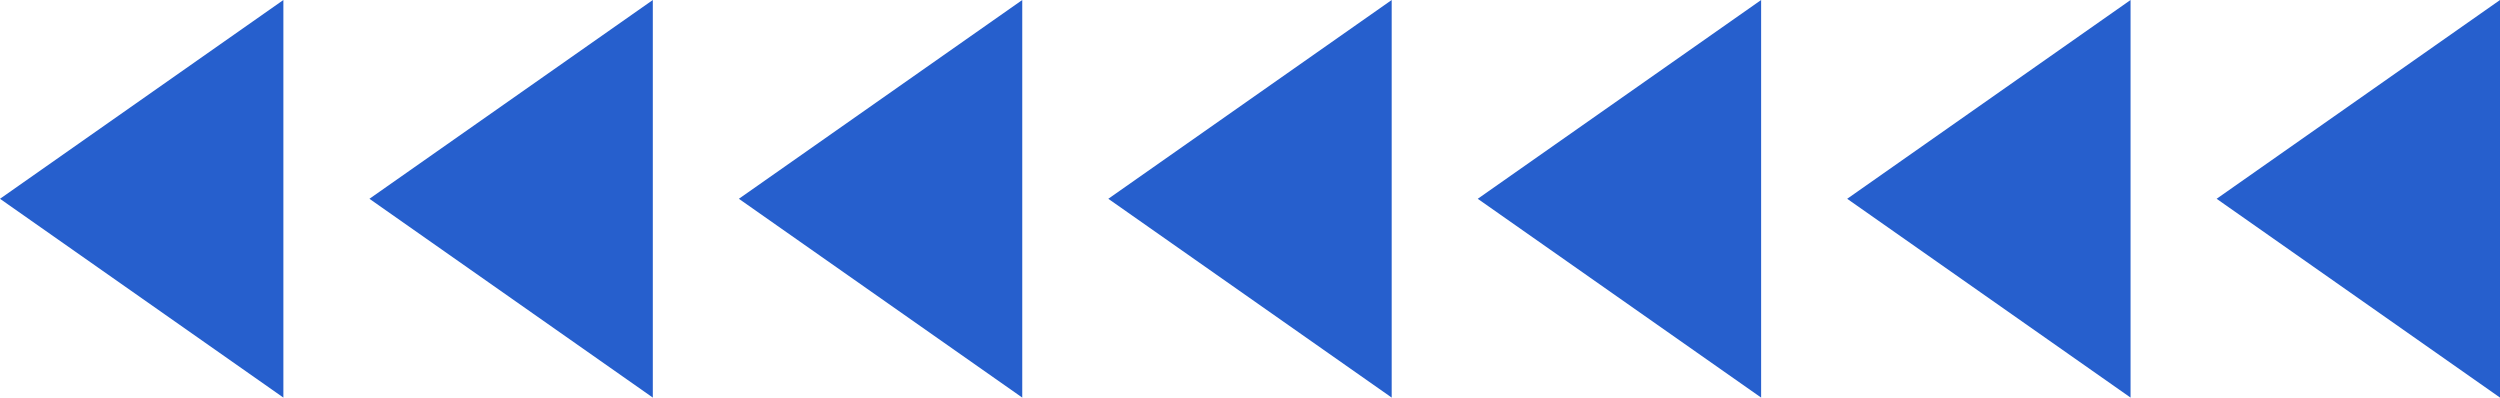
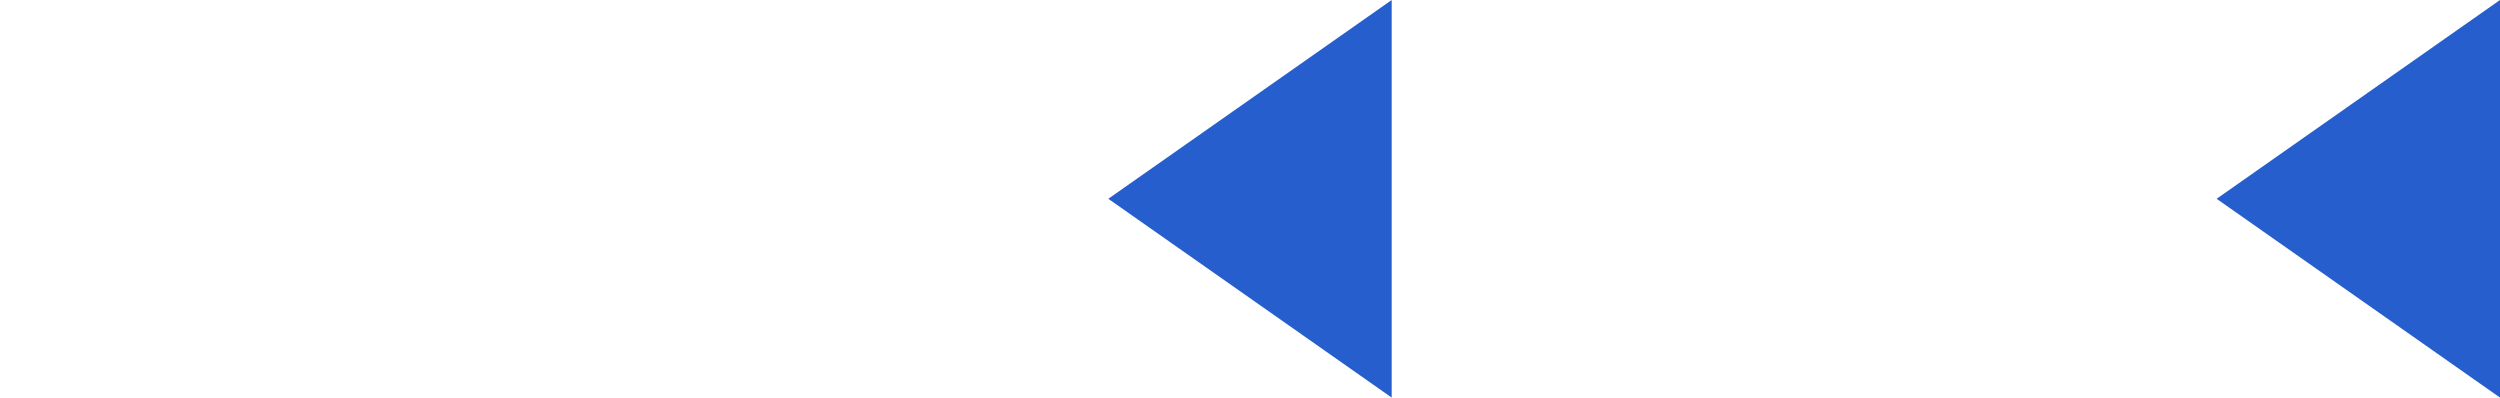
<svg xmlns="http://www.w3.org/2000/svg" viewBox="0 0 465.719 74.065" width="100%" style="vertical-align: middle; max-width: 100%; width: 100%;">
  <g>
    <g>
-       <polygon points="52.79 74.065 0 37.032 52.79 0 52.79 74.065" fill="rgb(38,95,205)">
-      </polygon>
-       <polygon points="121.611 74.065 68.821 37.032 121.611 0 121.611 74.065" fill="rgb(38,95,205)">
-      </polygon>
-       <polygon points="190.433 74.065 137.643 37.032 190.433 0 190.433 74.065" fill="rgb(38,95,205)">
-      </polygon>
      <polygon points="259.254 74.065 206.464 37.032 259.254 0 259.254 74.065" fill="rgb(38,95,205)">
-      </polygon>
-       <polygon points="328.076 74.065 275.286 37.032 328.076 0 328.076 74.065" fill="rgb(38,95,205)">
-      </polygon>
-       <polygon points="396.897 74.065 344.107 37.032 396.897 0 396.897 74.065" fill="rgb(38,95,205)">
     </polygon>
      <polygon points="465.719 74.065 412.929 37.032 465.719 0 465.719 74.065" fill="rgb(38,95,205)">
     </polygon>
    </g>
  </g>
</svg>